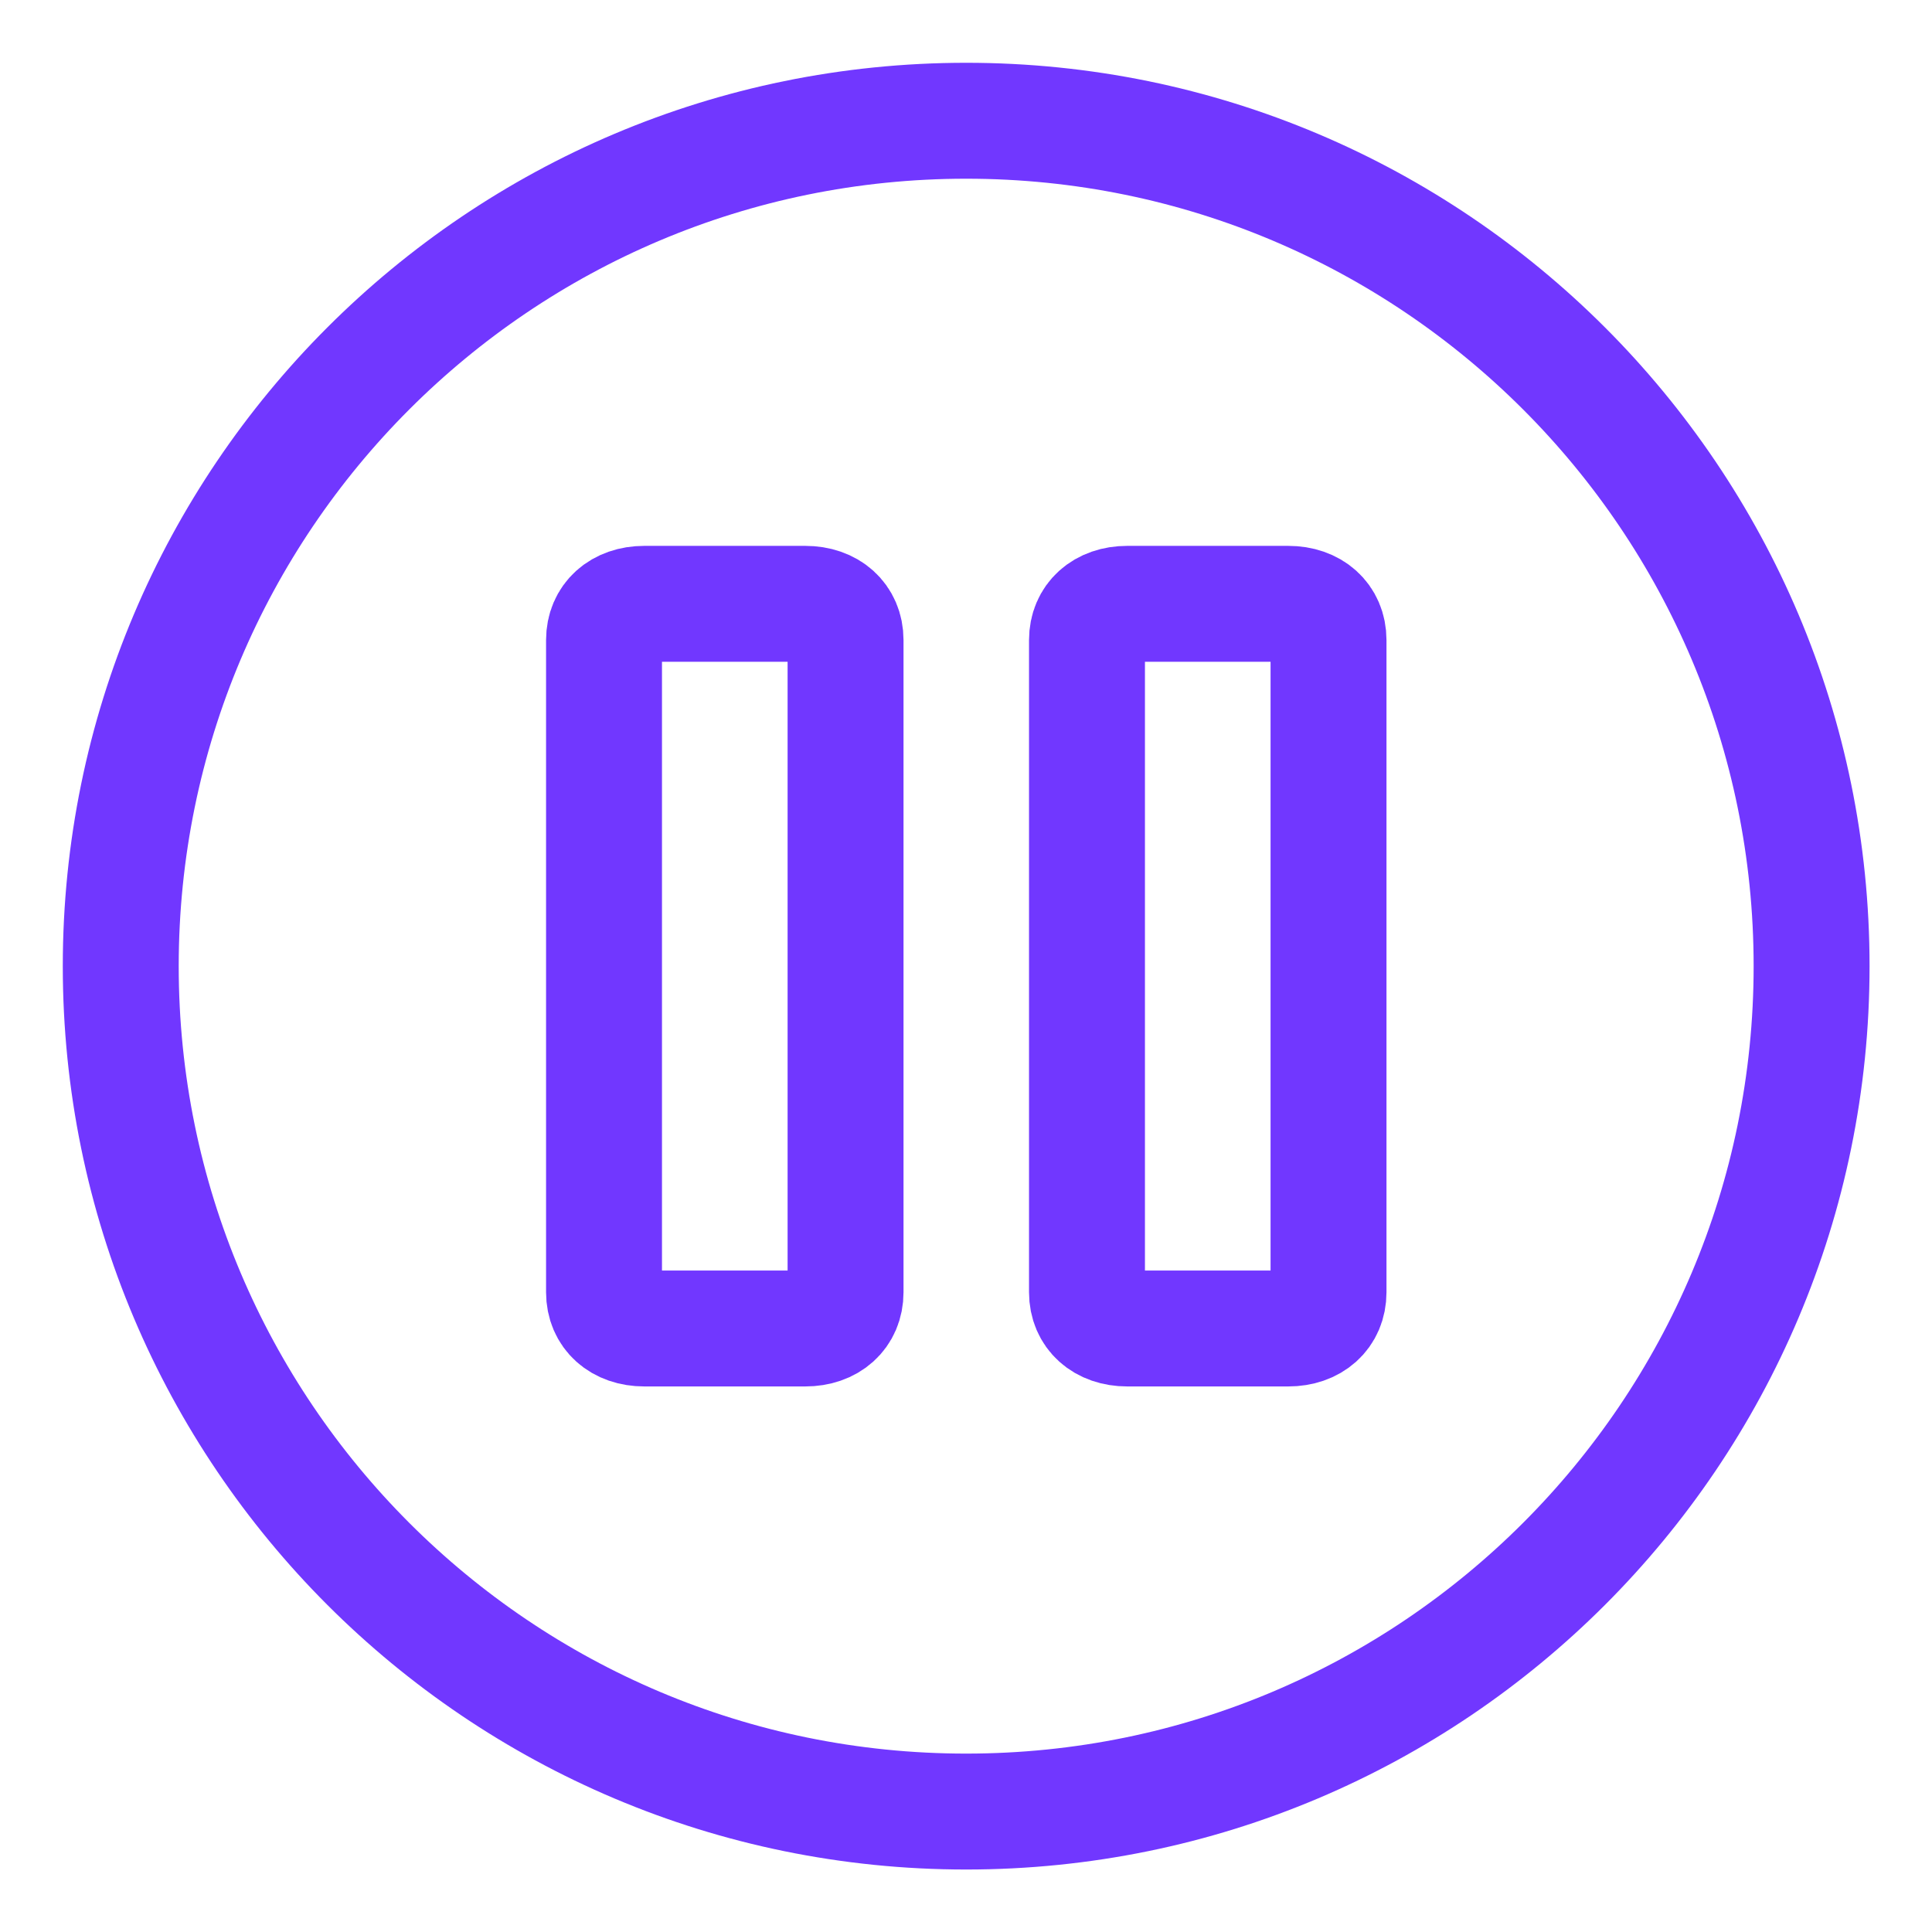
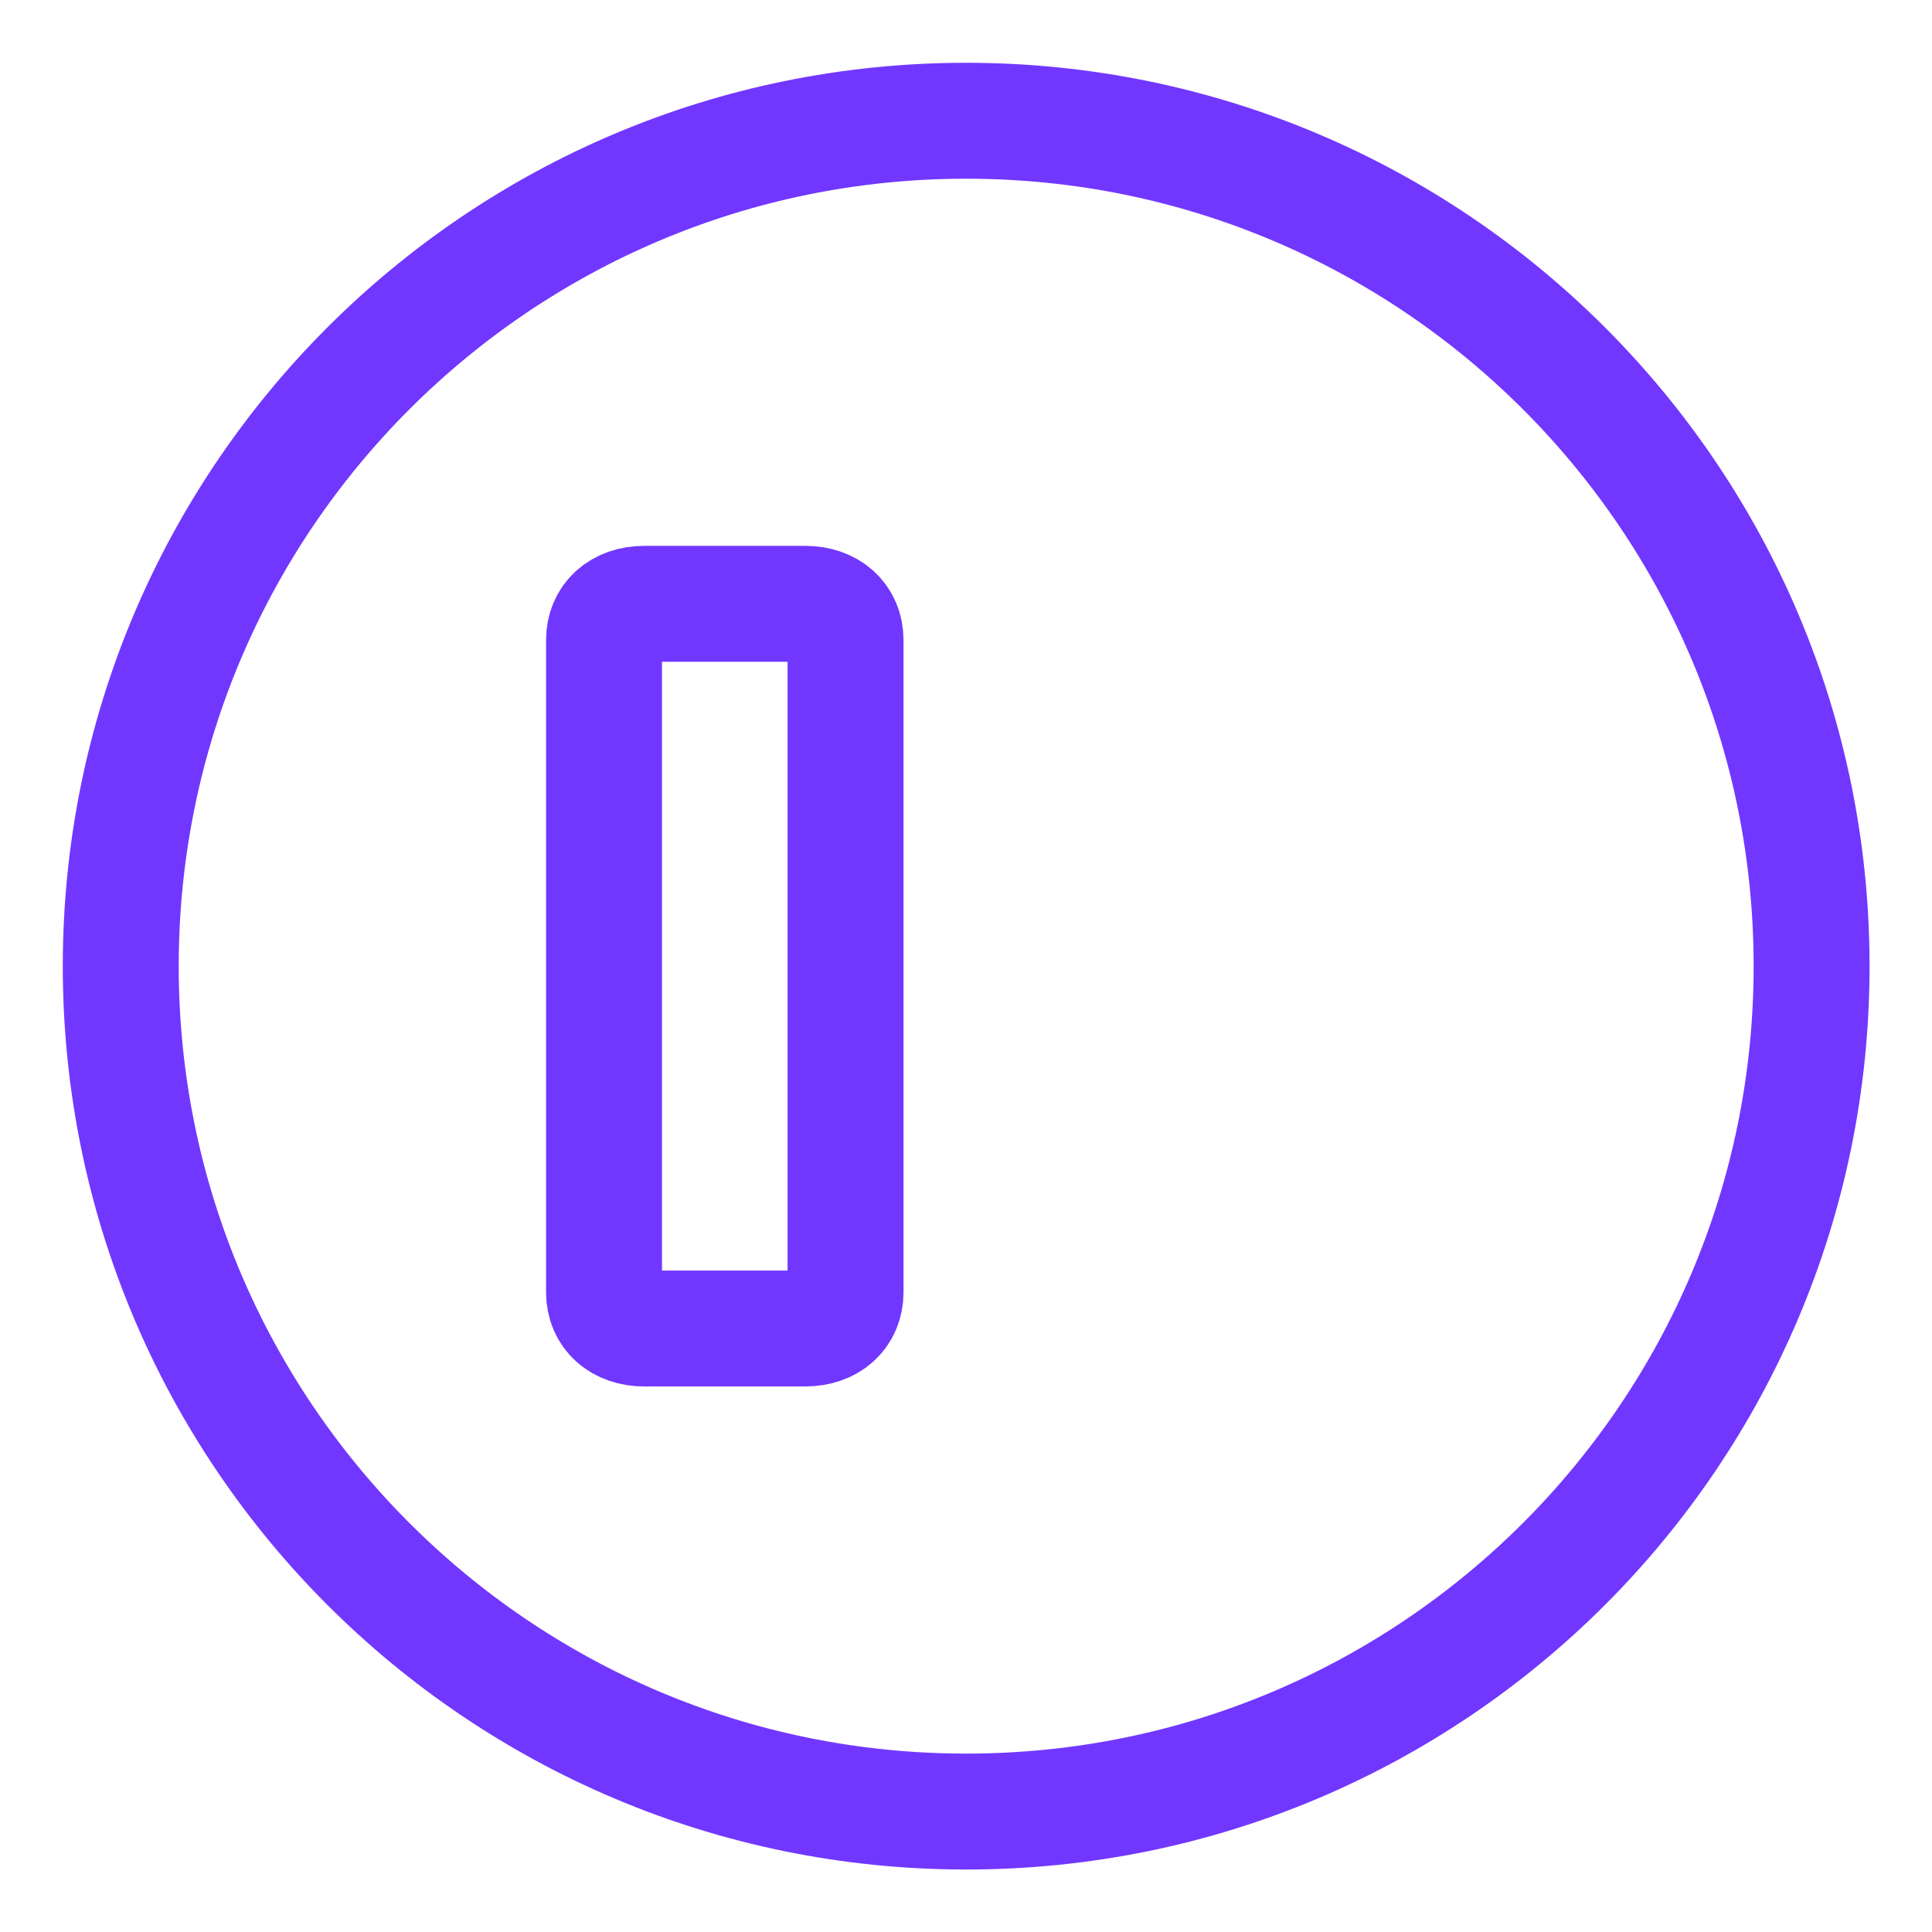
<svg xmlns="http://www.w3.org/2000/svg" width="50" height="50" viewBox="0 0 50 50" fill="none">
  <path d="M25.005 46.883C37.088 46.883 46.884 37.088 46.884 25.004C46.884 12.921 37.088 3.125 25.005 3.125C12.921 3.125 3.125 12.921 3.125 25.004C3.125 37.088 12.921 46.883 25.005 46.883Z" stroke="#7137FF" stroke-width="3" stroke-miterlimit="10" stroke-linecap="round" stroke-linejoin="round" />
  <path d="M20.841 34.381H16.674C16.048 34.381 15.632 34.006 15.632 33.444V16.565C15.632 16.003 16.048 15.627 16.674 15.627H20.841C21.466 15.627 21.883 16.003 21.883 16.565V33.444C21.883 34.006 21.466 34.381 20.841 34.381Z" stroke="#7137FF" stroke-width="3" stroke-miterlimit="10" stroke-linecap="round" stroke-linejoin="round" />
-   <path d="M33.34 34.381H29.172C28.547 34.381 28.131 34.006 28.131 33.444V16.565C28.131 16.003 28.547 15.627 29.172 15.627H33.34C33.965 15.627 34.382 16.003 34.382 16.565V33.444C34.382 34.006 33.965 34.381 33.34 34.381Z" stroke="#7137FF" stroke-width="3" stroke-miterlimit="10" stroke-linecap="round" stroke-linejoin="round" />
</svg>